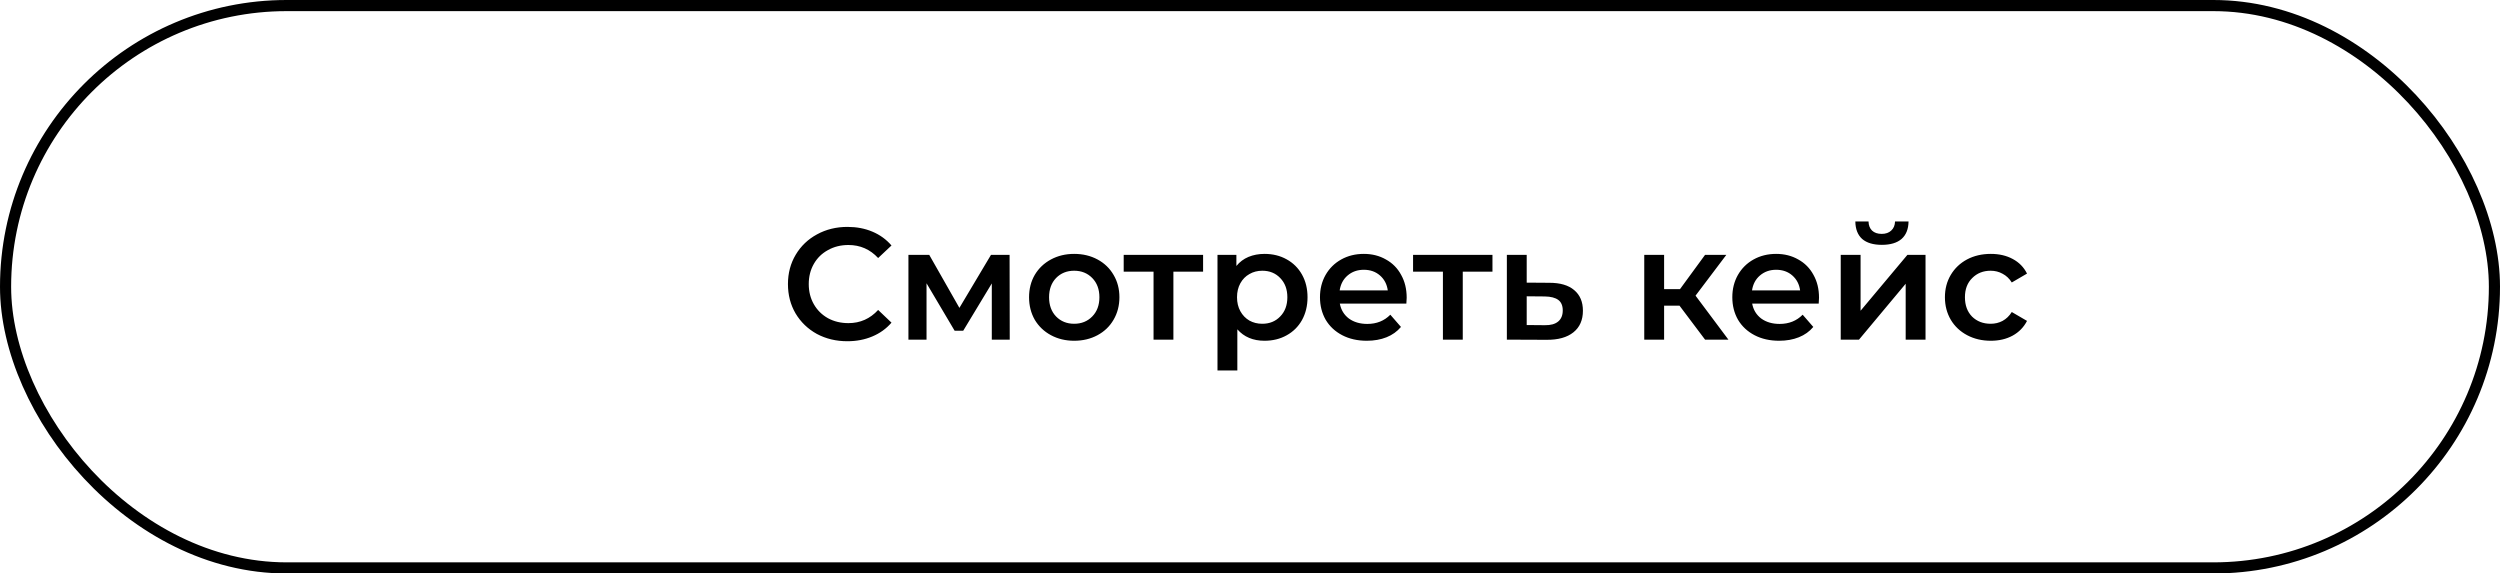
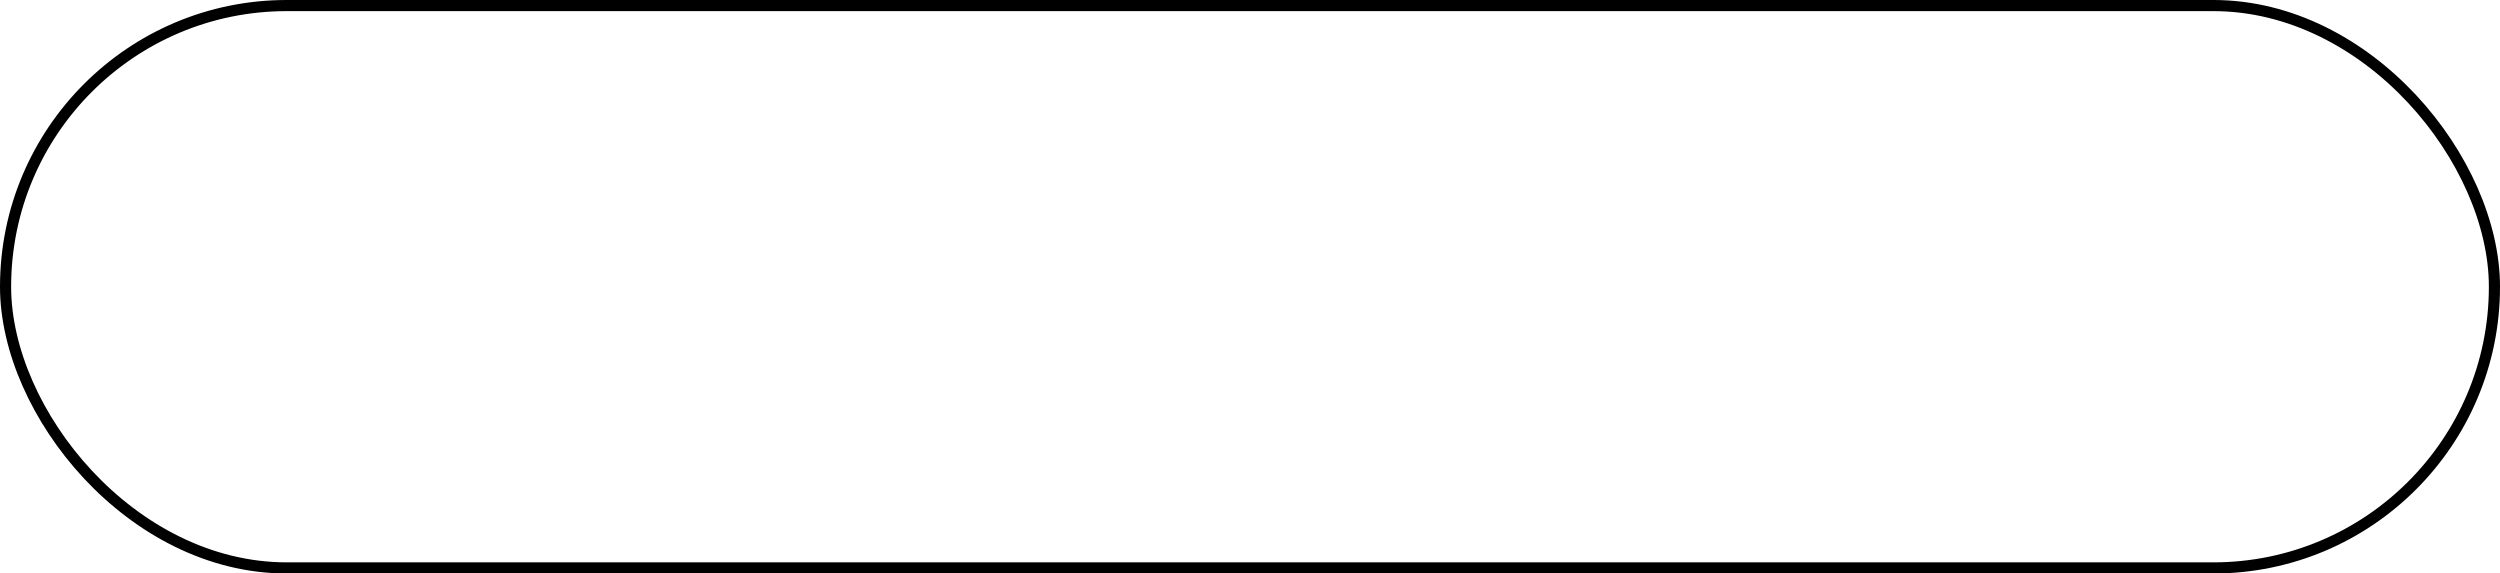
<svg xmlns="http://www.w3.org/2000/svg" width="449" height="103" viewBox="0 0 449 103" fill="none">
  <rect x="1" y="1" width="447" height="101" rx="50.5" stroke="black" stroke-width="2" />
-   <path d="M152.182 61.285C150.167 61.285 148.342 60.848 146.707 59.973C145.091 59.08 143.817 57.853 142.885 56.294C141.972 54.735 141.516 52.977 141.516 51.018C141.516 49.06 141.982 47.301 142.914 45.742C143.845 44.183 145.119 42.966 146.735 42.092C148.37 41.198 150.196 40.751 152.211 40.751C153.846 40.751 155.339 41.036 156.688 41.607C158.038 42.177 159.179 43.004 160.111 44.088L157.715 46.341C156.27 44.782 154.492 44.002 152.382 44.002C151.013 44.002 149.787 44.306 148.703 44.915C147.619 45.504 146.773 46.331 146.165 47.396C145.556 48.461 145.252 49.668 145.252 51.018C145.252 52.368 145.556 53.575 146.165 54.64C146.773 55.705 147.619 56.541 148.703 57.15C149.787 57.739 151.013 58.034 152.382 58.034C154.492 58.034 156.27 57.245 157.715 55.667L160.111 57.948C159.179 59.032 158.029 59.859 156.66 60.43C155.31 61 153.817 61.285 152.182 61.285ZM178.127 61V50.904L172.993 59.403H171.453L166.405 50.876V61H163.154V45.77H166.89L172.309 55.296L177.984 45.77H181.321L181.349 61H178.127ZM192.919 61.2C191.379 61.2 189.991 60.867 188.755 60.202C187.519 59.536 186.549 58.614 185.846 57.435C185.161 56.237 184.819 54.887 184.819 53.385C184.819 51.883 185.161 50.543 185.846 49.364C186.549 48.185 187.519 47.263 188.755 46.598C189.991 45.932 191.379 45.599 192.919 45.599C194.478 45.599 195.875 45.932 197.111 46.598C198.347 47.263 199.307 48.185 199.992 49.364C200.695 50.543 201.047 51.883 201.047 53.385C201.047 54.887 200.695 56.237 199.992 57.435C199.307 58.614 198.347 59.536 197.111 60.202C195.875 60.867 194.478 61.2 192.919 61.2ZM192.919 58.148C194.231 58.148 195.314 57.711 196.17 56.836C197.026 55.962 197.453 54.811 197.453 53.385C197.453 51.959 197.026 50.809 196.17 49.934C195.314 49.06 194.231 48.623 192.919 48.623C191.607 48.623 190.523 49.06 189.668 49.934C188.831 50.809 188.413 51.959 188.413 53.385C188.413 54.811 188.831 55.962 189.668 56.836C190.523 57.711 191.607 58.148 192.919 58.148ZM216.075 48.794H210.742V61H207.177V48.794H201.816V45.77H216.075V48.794ZM227.103 45.599C228.586 45.599 229.908 45.923 231.067 46.569C232.246 47.215 233.168 48.128 233.834 49.307C234.499 50.486 234.832 51.845 234.832 53.385C234.832 54.925 234.499 56.294 233.834 57.492C233.168 58.671 232.246 59.584 231.067 60.23C229.908 60.876 228.586 61.2 227.103 61.2C225.05 61.2 223.424 60.515 222.226 59.146V66.533H218.661V45.77H222.055V47.767C222.645 47.044 223.367 46.502 224.223 46.141C225.097 45.78 226.057 45.599 227.103 45.599ZM226.704 58.148C228.016 58.148 229.09 57.711 229.927 56.836C230.782 55.962 231.21 54.811 231.21 53.385C231.21 51.959 230.782 50.809 229.927 49.934C229.09 49.06 228.016 48.623 226.704 48.623C225.848 48.623 225.078 48.822 224.394 49.221C223.709 49.602 223.167 50.153 222.768 50.876C222.369 51.598 222.169 52.435 222.169 53.385C222.169 54.336 222.369 55.172 222.768 55.895C223.167 56.617 223.709 57.178 224.394 57.578C225.078 57.958 225.848 58.148 226.704 58.148ZM252.64 53.471C252.64 53.718 252.621 54.07 252.583 54.526H240.633C240.842 55.648 241.384 56.541 242.259 57.207C243.152 57.853 244.255 58.177 245.567 58.177C247.24 58.177 248.618 57.625 249.702 56.522L251.613 58.718C250.929 59.536 250.063 60.154 249.018 60.572C247.972 60.99 246.793 61.2 245.481 61.2C243.808 61.2 242.335 60.867 241.061 60.202C239.787 59.536 238.798 58.614 238.095 57.435C237.41 56.237 237.068 54.887 237.068 53.385C237.068 51.902 237.401 50.571 238.066 49.392C238.751 48.195 239.692 47.263 240.89 46.598C242.087 45.932 243.437 45.599 244.939 45.599C246.422 45.599 247.744 45.932 248.904 46.598C250.082 47.244 250.995 48.166 251.642 49.364C252.307 50.543 252.64 51.912 252.64 53.471ZM244.939 48.451C243.799 48.451 242.829 48.794 242.03 49.478C241.251 50.144 240.776 51.037 240.604 52.159H249.246C249.094 51.056 248.628 50.163 247.848 49.478C247.069 48.794 246.099 48.451 244.939 48.451ZM268.046 48.794H262.712V61H259.148V48.794H253.786V45.77H268.046V48.794ZM278.275 50.79C280.214 50.79 281.697 51.227 282.724 52.102C283.77 52.977 284.292 54.212 284.292 55.809C284.292 57.483 283.722 58.776 282.581 59.688C281.44 60.601 279.834 61.047 277.761 61.029L270.632 61V45.77H274.196V50.761L278.275 50.79ZM277.448 58.405C278.493 58.424 279.292 58.205 279.843 57.749C280.395 57.292 280.67 56.627 280.67 55.752C280.67 54.897 280.404 54.269 279.872 53.87C279.34 53.471 278.531 53.262 277.448 53.243L274.196 53.214V58.376L277.448 58.405ZM301.639 54.897H298.873V61H295.308V45.77H298.873V51.931H301.725L306.231 45.77H310.052L304.519 53.1L310.423 61H306.231L301.639 54.897ZM326.696 53.471C326.696 53.718 326.677 54.07 326.639 54.526H314.689C314.898 55.648 315.44 56.541 316.315 57.207C317.208 57.853 318.311 58.177 319.623 58.177C321.296 58.177 322.675 57.625 323.758 56.522L325.669 58.718C324.985 59.536 324.12 60.154 323.074 60.572C322.028 60.99 320.849 61.2 319.538 61.2C317.864 61.2 316.391 60.867 315.117 60.202C313.843 59.536 312.854 58.614 312.151 57.435C311.466 56.237 311.124 54.887 311.124 53.385C311.124 51.902 311.457 50.571 312.122 49.392C312.807 48.195 313.748 47.263 314.946 46.598C316.144 45.932 317.494 45.599 318.996 45.599C320.479 45.599 321.8 45.932 322.96 46.598C324.139 47.244 325.051 48.166 325.698 49.364C326.363 50.543 326.696 51.912 326.696 53.471ZM318.996 48.451C317.855 48.451 316.885 48.794 316.087 49.478C315.307 50.144 314.832 51.037 314.661 52.159H323.302C323.15 51.056 322.684 50.163 321.905 49.478C321.125 48.794 320.155 48.451 318.996 48.451ZM330.595 45.77H334.16V55.809L342.573 45.77H345.825V61H342.26V50.961L333.875 61H330.595V45.77ZM337.982 43.974C336.442 43.974 335.263 43.622 334.445 42.919C333.647 42.196 333.238 41.15 333.219 39.781H335.586C335.605 40.466 335.814 41.008 336.213 41.407C336.632 41.806 337.212 42.006 337.953 42.006C338.676 42.006 339.246 41.806 339.664 41.407C340.102 41.008 340.33 40.466 340.349 39.781H342.773C342.754 41.15 342.336 42.196 341.518 42.919C340.701 43.622 339.522 43.974 337.982 43.974ZM357.55 61.2C355.972 61.2 354.556 60.867 353.301 60.202C352.046 59.536 351.067 58.614 350.363 57.435C349.66 56.237 349.308 54.887 349.308 53.385C349.308 51.883 349.66 50.543 350.363 49.364C351.067 48.185 352.037 47.263 353.272 46.598C354.527 45.932 355.953 45.599 357.55 45.599C359.052 45.599 360.364 45.904 361.486 46.512C362.627 47.12 363.482 47.995 364.053 49.136L361.315 50.733C360.878 50.029 360.326 49.507 359.661 49.164C359.014 48.803 358.301 48.623 357.522 48.623C356.191 48.623 355.088 49.06 354.214 49.934C353.339 50.79 352.902 51.94 352.902 53.385C352.902 54.83 353.329 55.99 354.185 56.865C355.06 57.72 356.172 58.148 357.522 58.148C358.301 58.148 359.014 57.977 359.661 57.635C360.326 57.273 360.878 56.741 361.315 56.038L364.053 57.635C363.463 58.776 362.598 59.66 361.457 60.287C360.336 60.895 359.033 61.2 357.55 61.2Z" fill="black" />
</svg>